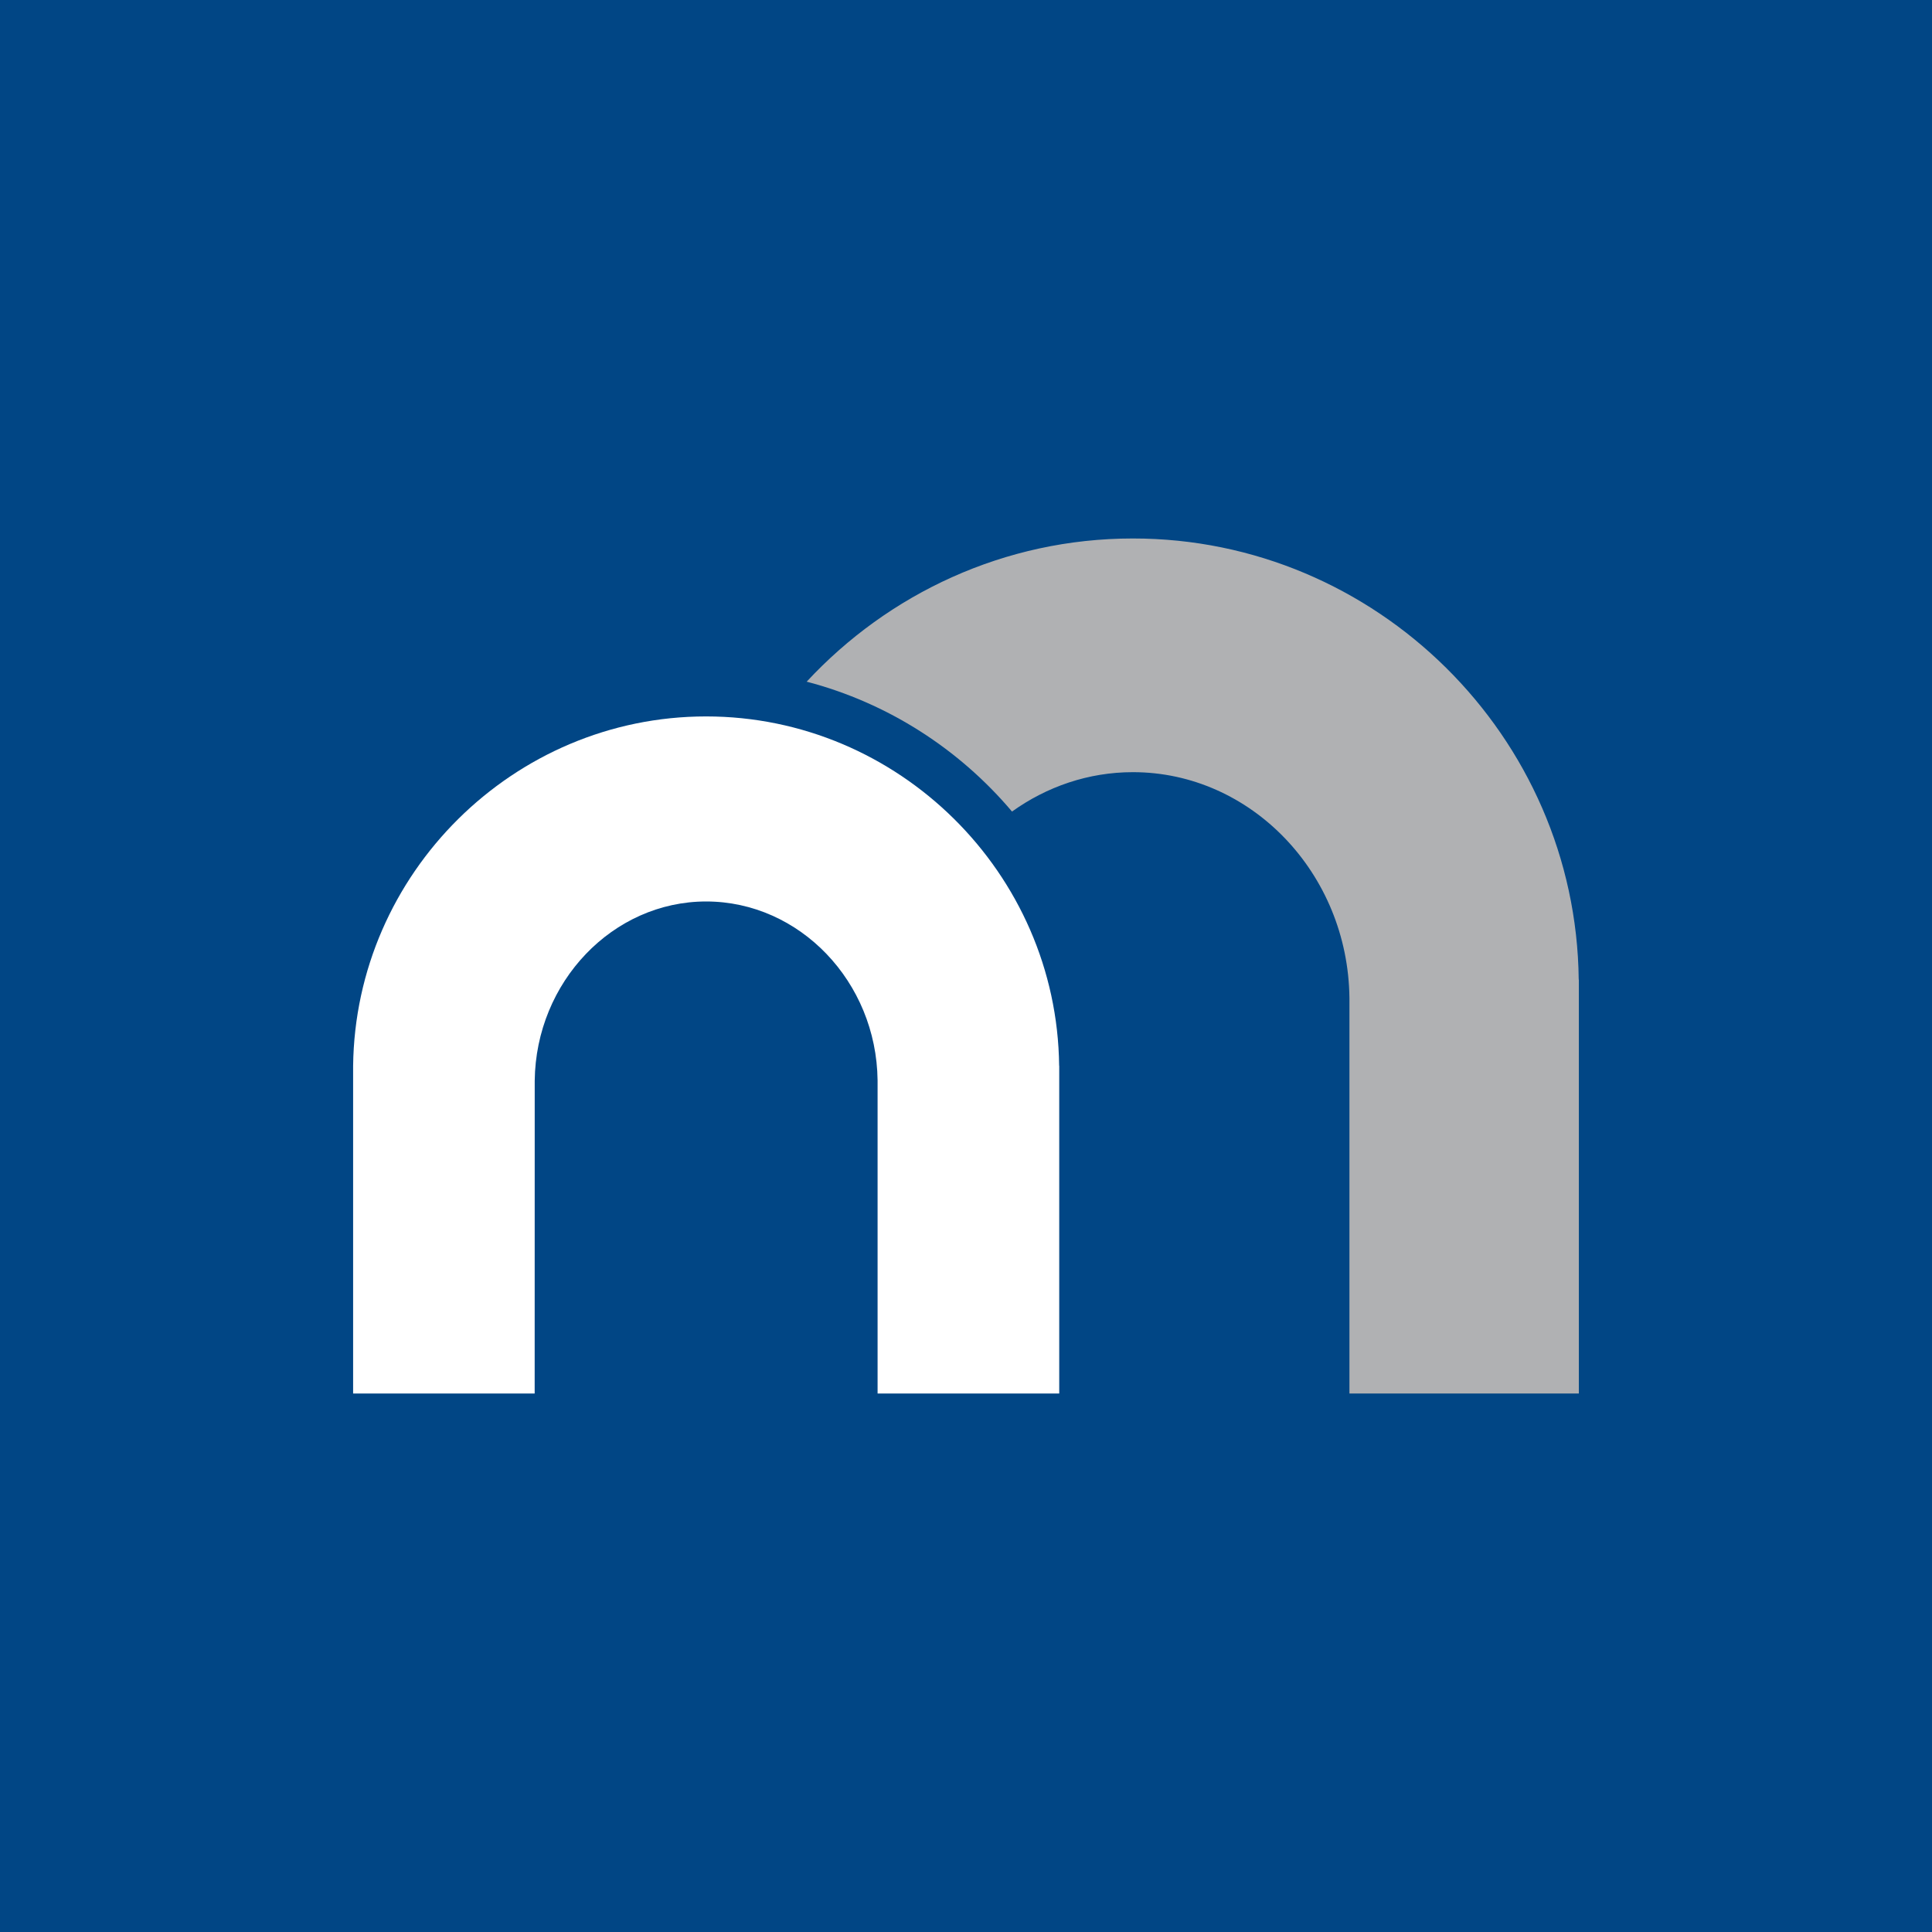
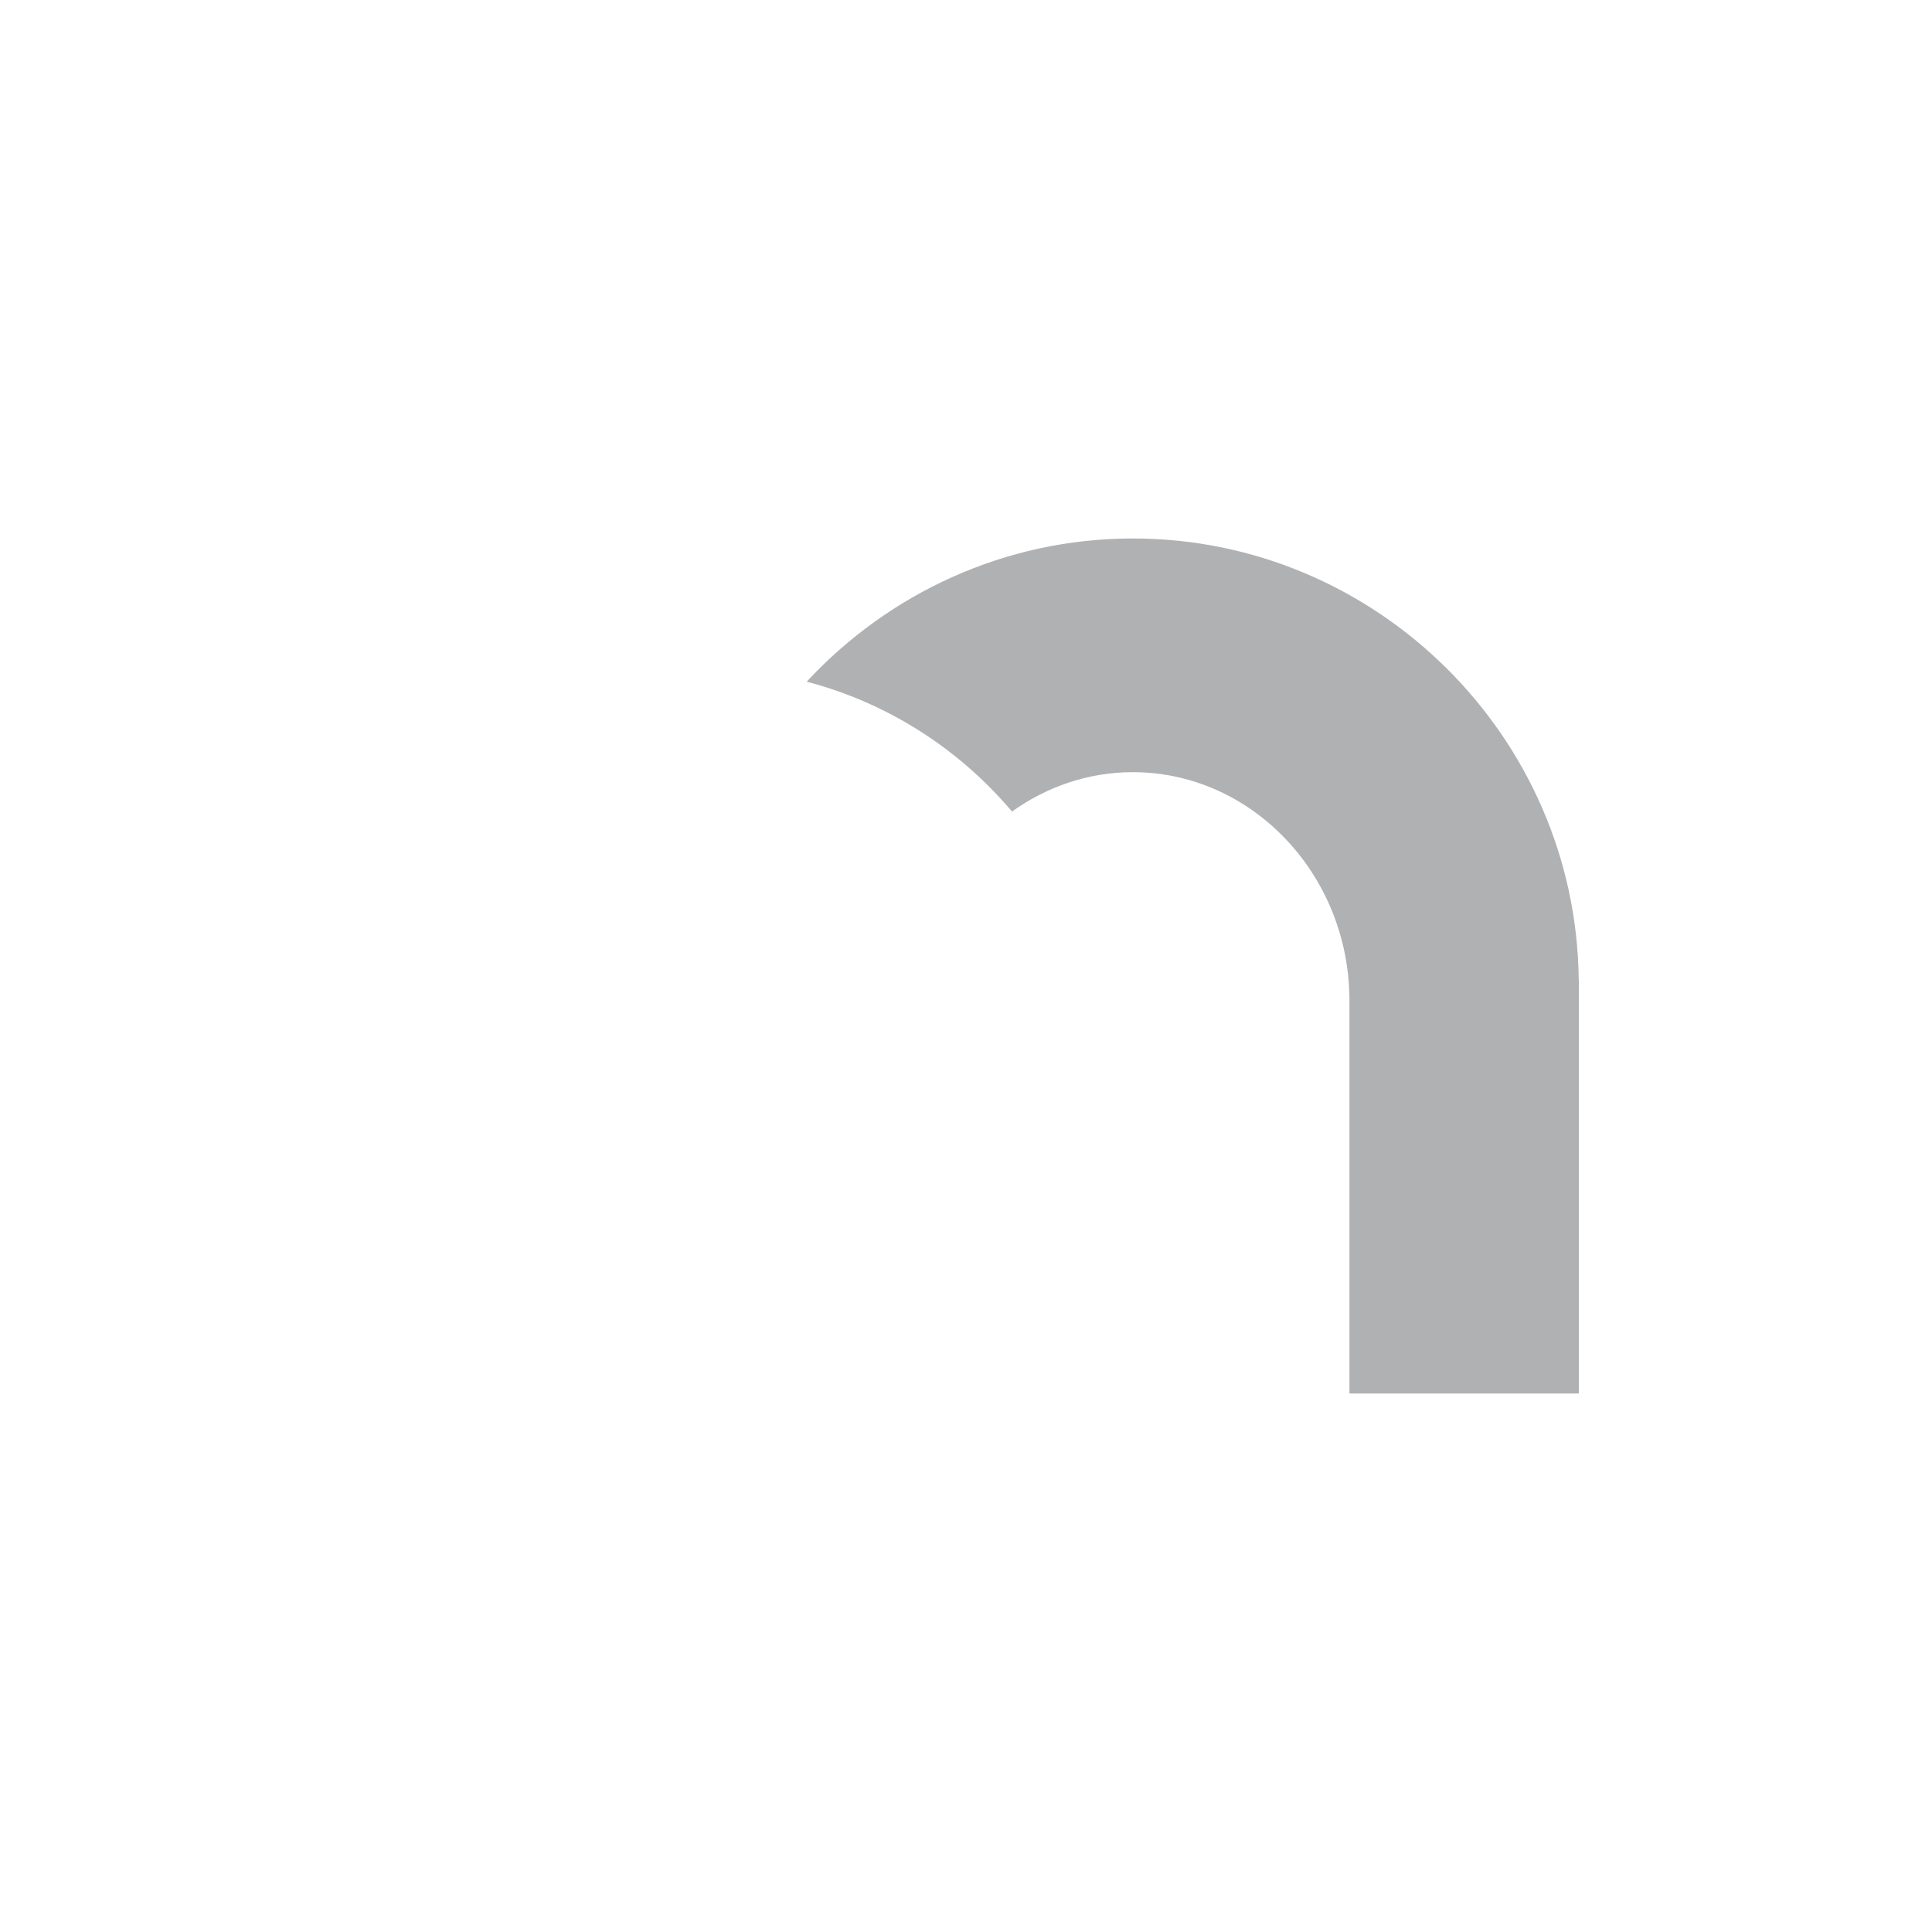
<svg xmlns="http://www.w3.org/2000/svg" id="Calque_1" data-name="Calque 1" viewBox="0 0 1614.02 1614.02">
  <defs>
    <style>
      .cls-1 {
        fill: #b0b1b3;
      }

      .cls-1, .cls-2, .cls-3 {
        stroke-width: 0px;
      }

      .cls-2 {
        fill: #014685;
      }

      .cls-3 {
        fill: #fff;
      }
    </style>
  </defs>
-   <rect class="cls-2" width="1614.02" height="1614.02" />
  <g>
    <path class="cls-3" d="M295,890.52c1.84-160.9,134.11-292.01,294.88-292.01s293.13,130.88,294.94,291.69l.08.32v273.65h-151.75v-261.62c-.93-82.49-65.21-149.43-143.25-149.45-78,.02-142.24,67.21-143.19,149.73,0,.22-.04,197.75-.04,261.34h-151.67v-273.65Z" />
    <path class="cls-1" d="M1318.88,818.17c-2.24-203.13-169.29-368.36-372.42-368.32h-.08c-107.2,0-204.3,46.17-272.47,119.63,67.81,17.72,127.46,56.32,171.55,108.51,28.93-20.75,63.71-32.91,101-32.91,98.7,0,179.81,84.55,180.88,188.77v330.32h191.66v-345.52l-.12-.49Z" />
  </g>
</svg>